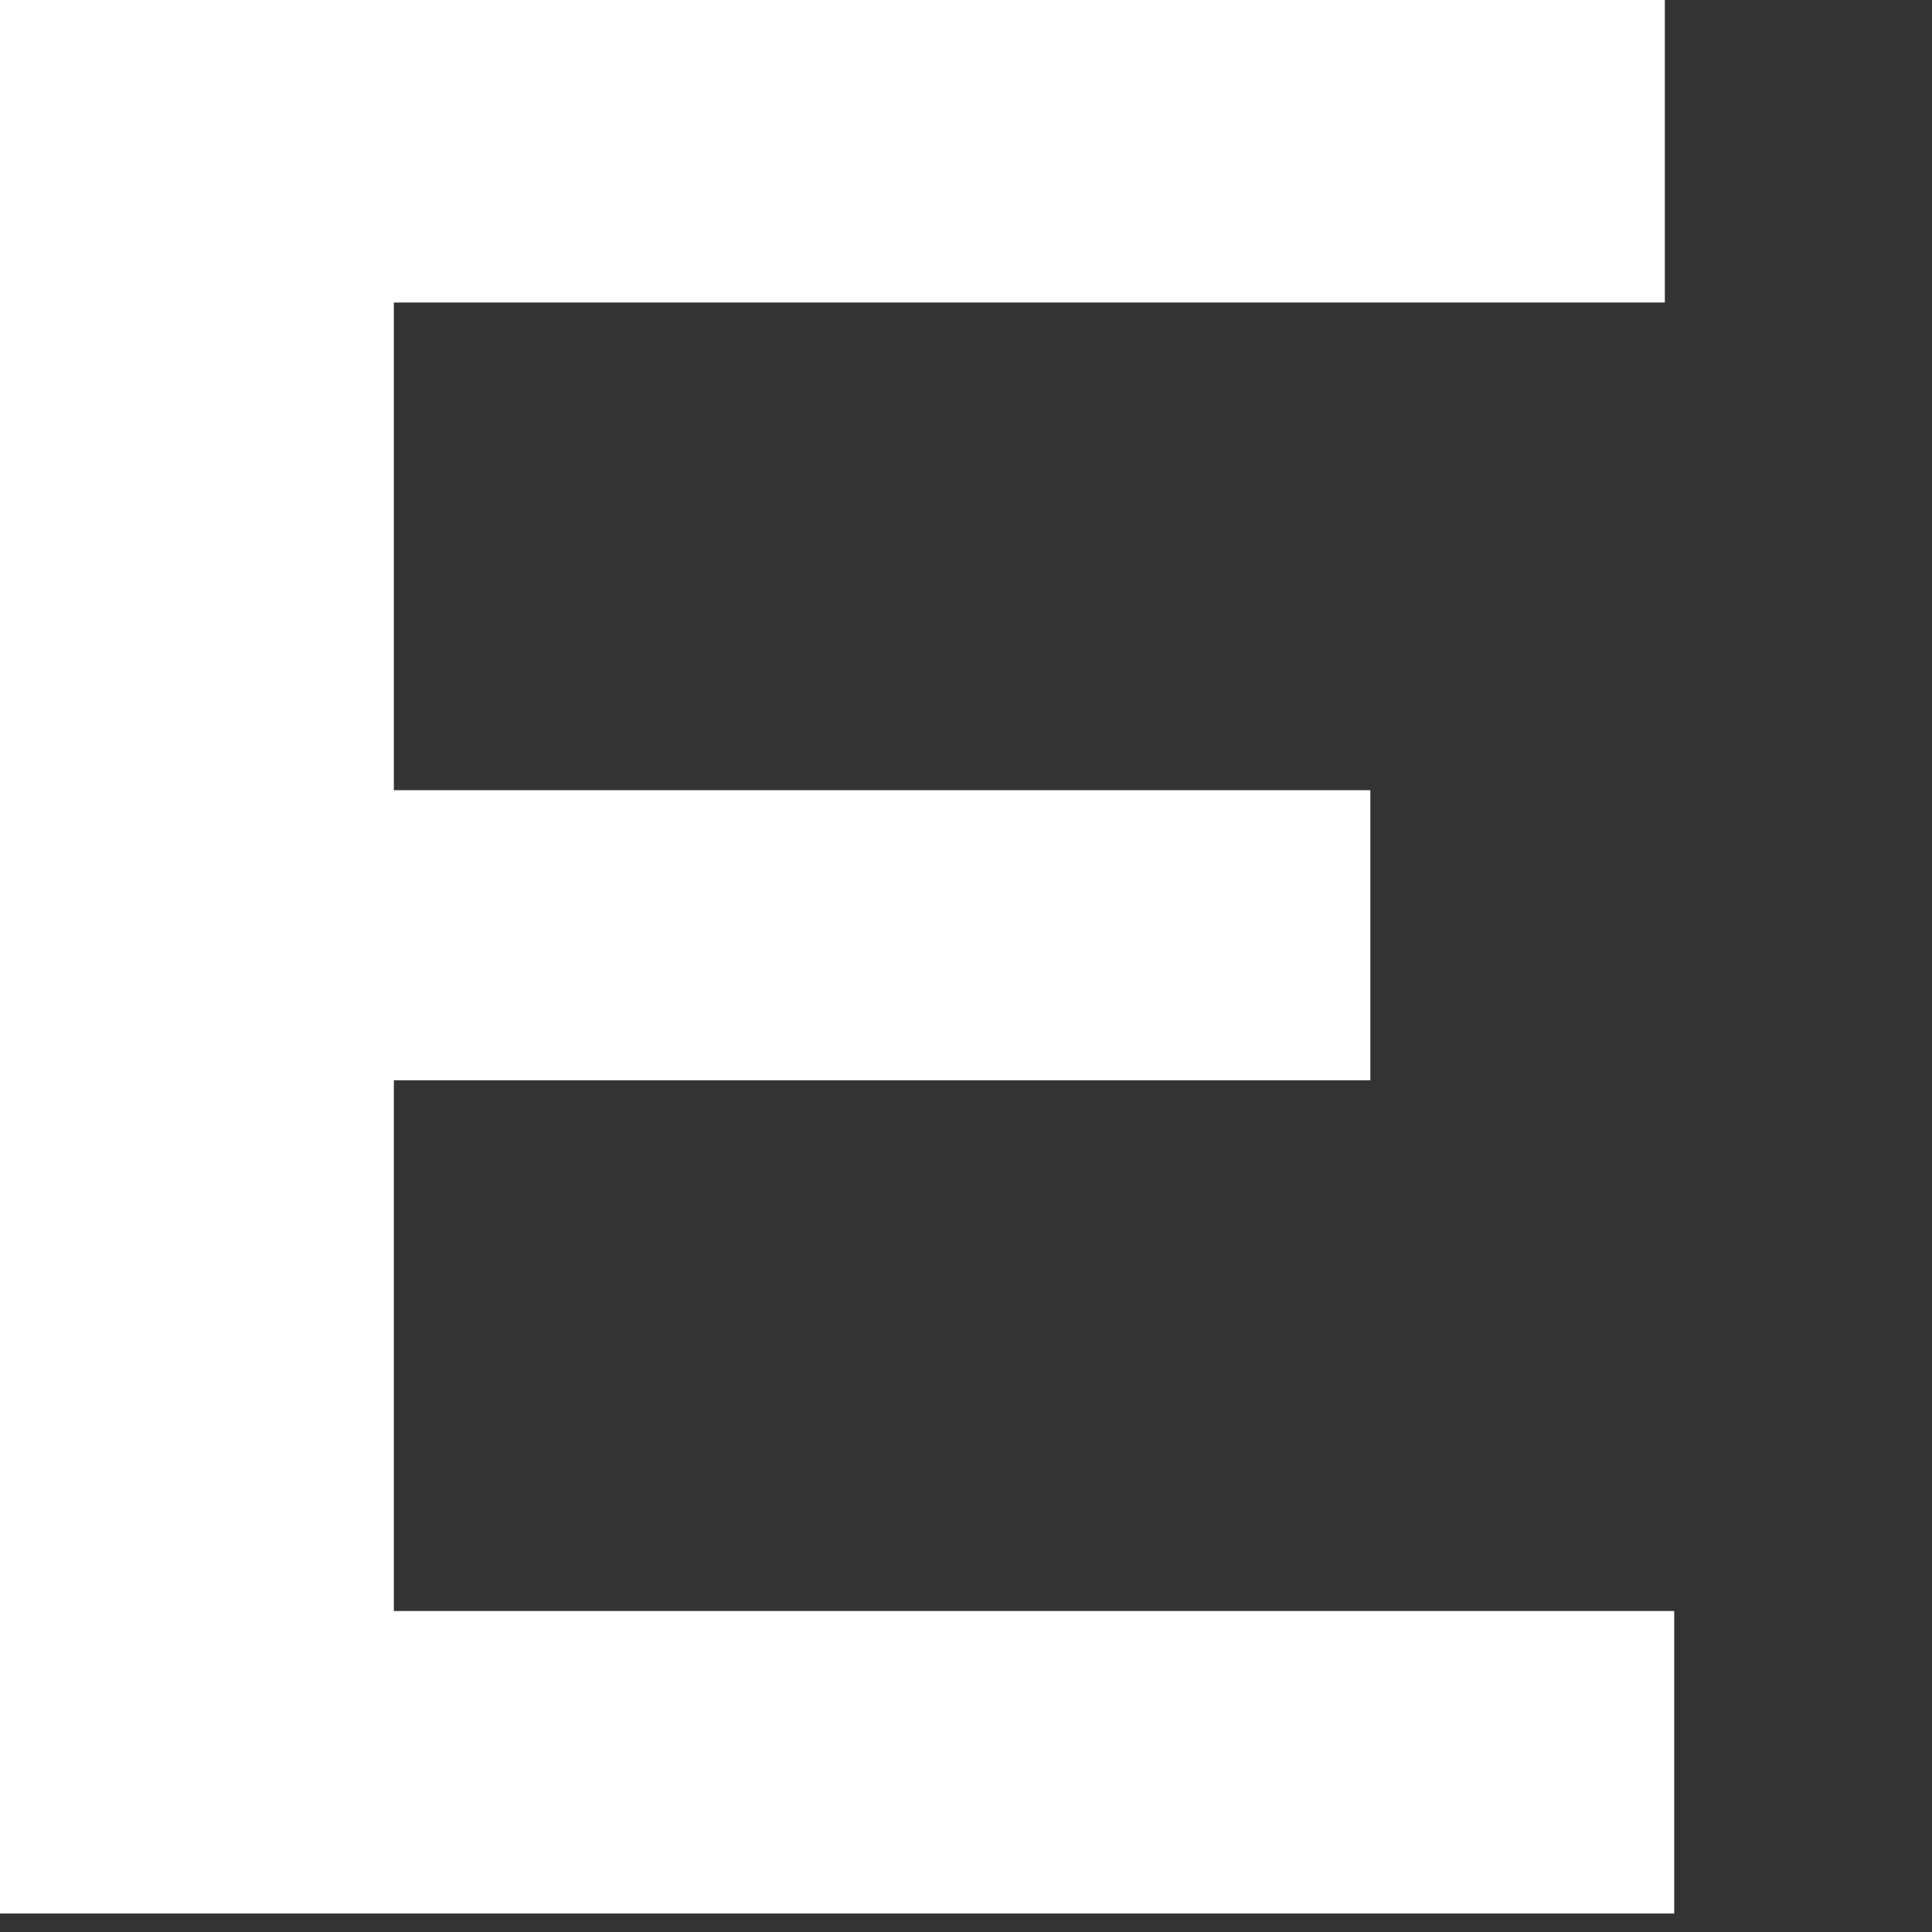
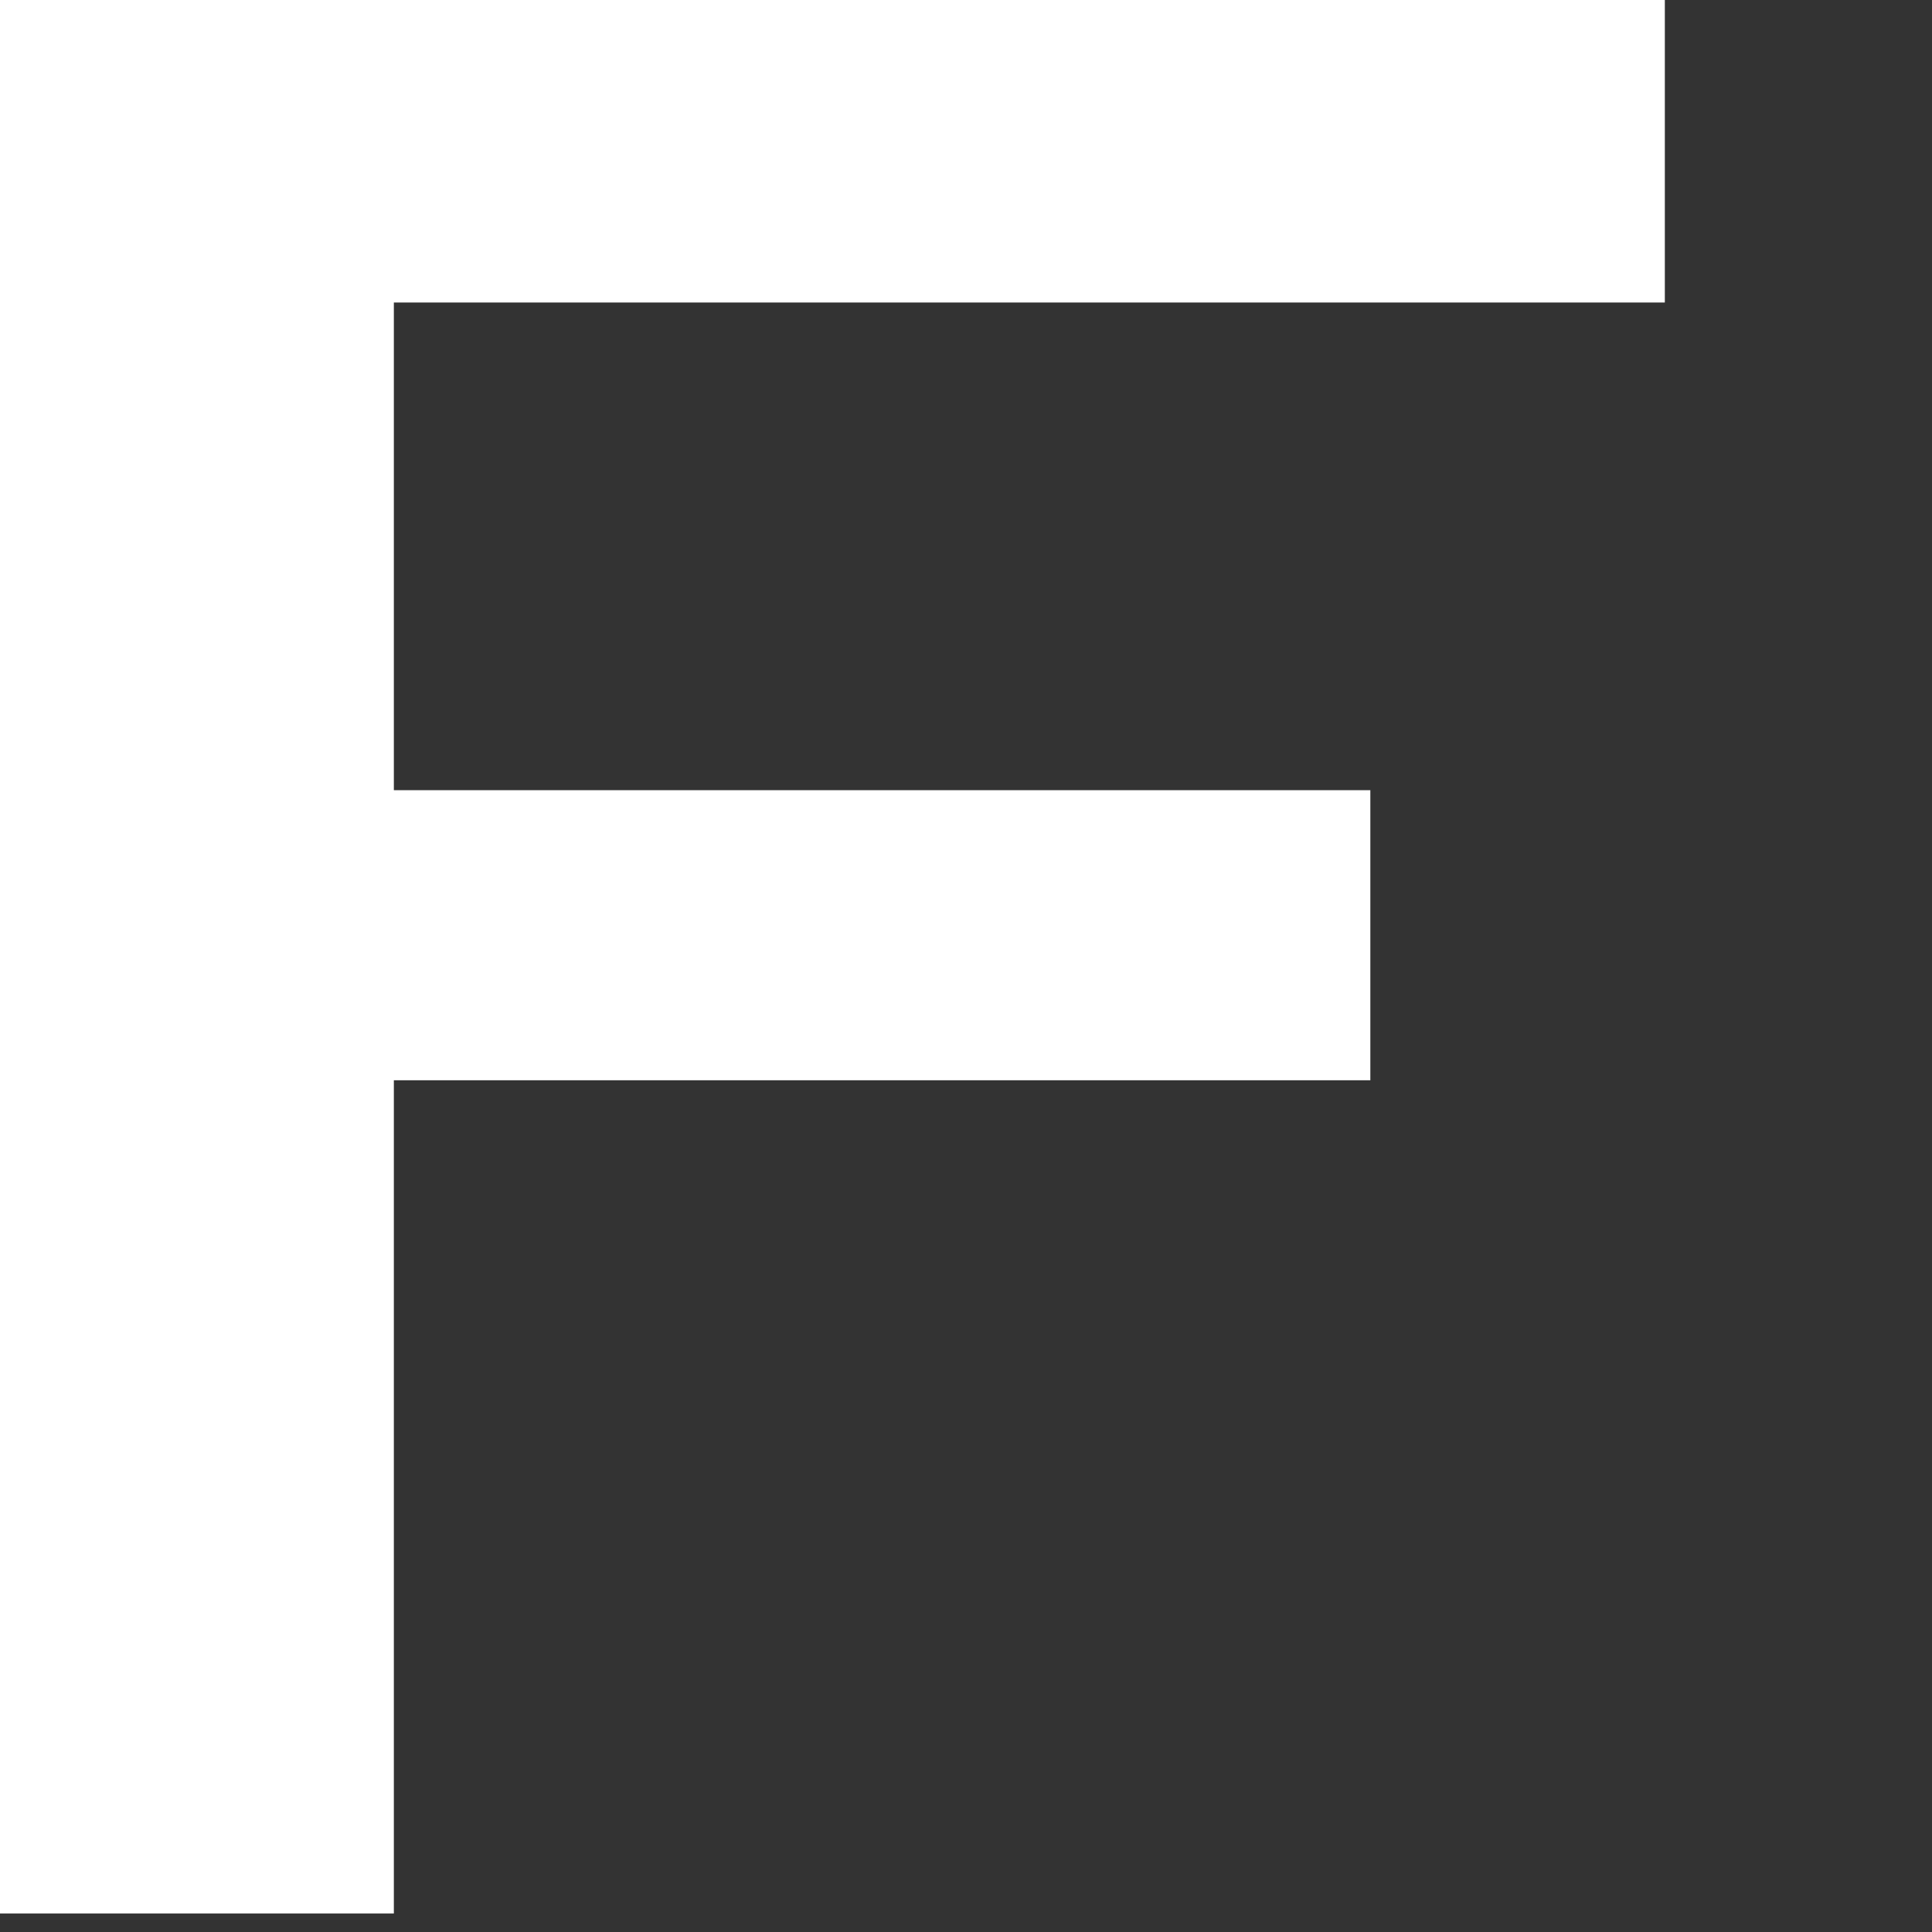
<svg xmlns="http://www.w3.org/2000/svg" fill="none" height="100%" overflow="visible" preserveAspectRatio="none" style="display: block;" viewBox="0 0 7 7" width="100%">
  <rect x="0" y="0" width="7" height="7" fill="#333333" stroke="none" />
-   <path d="M6.032 0V1.096H1.427V2.863H4.965V3.914H1.427V5.837H6.066V6.933H0V0H6.032Z" fill="white" id="Vector" />
+   <path d="M6.032 0V1.096H1.427V2.863H4.965V3.914H1.427V5.837V6.933H0V0H6.032Z" fill="white" id="Vector" />
</svg>